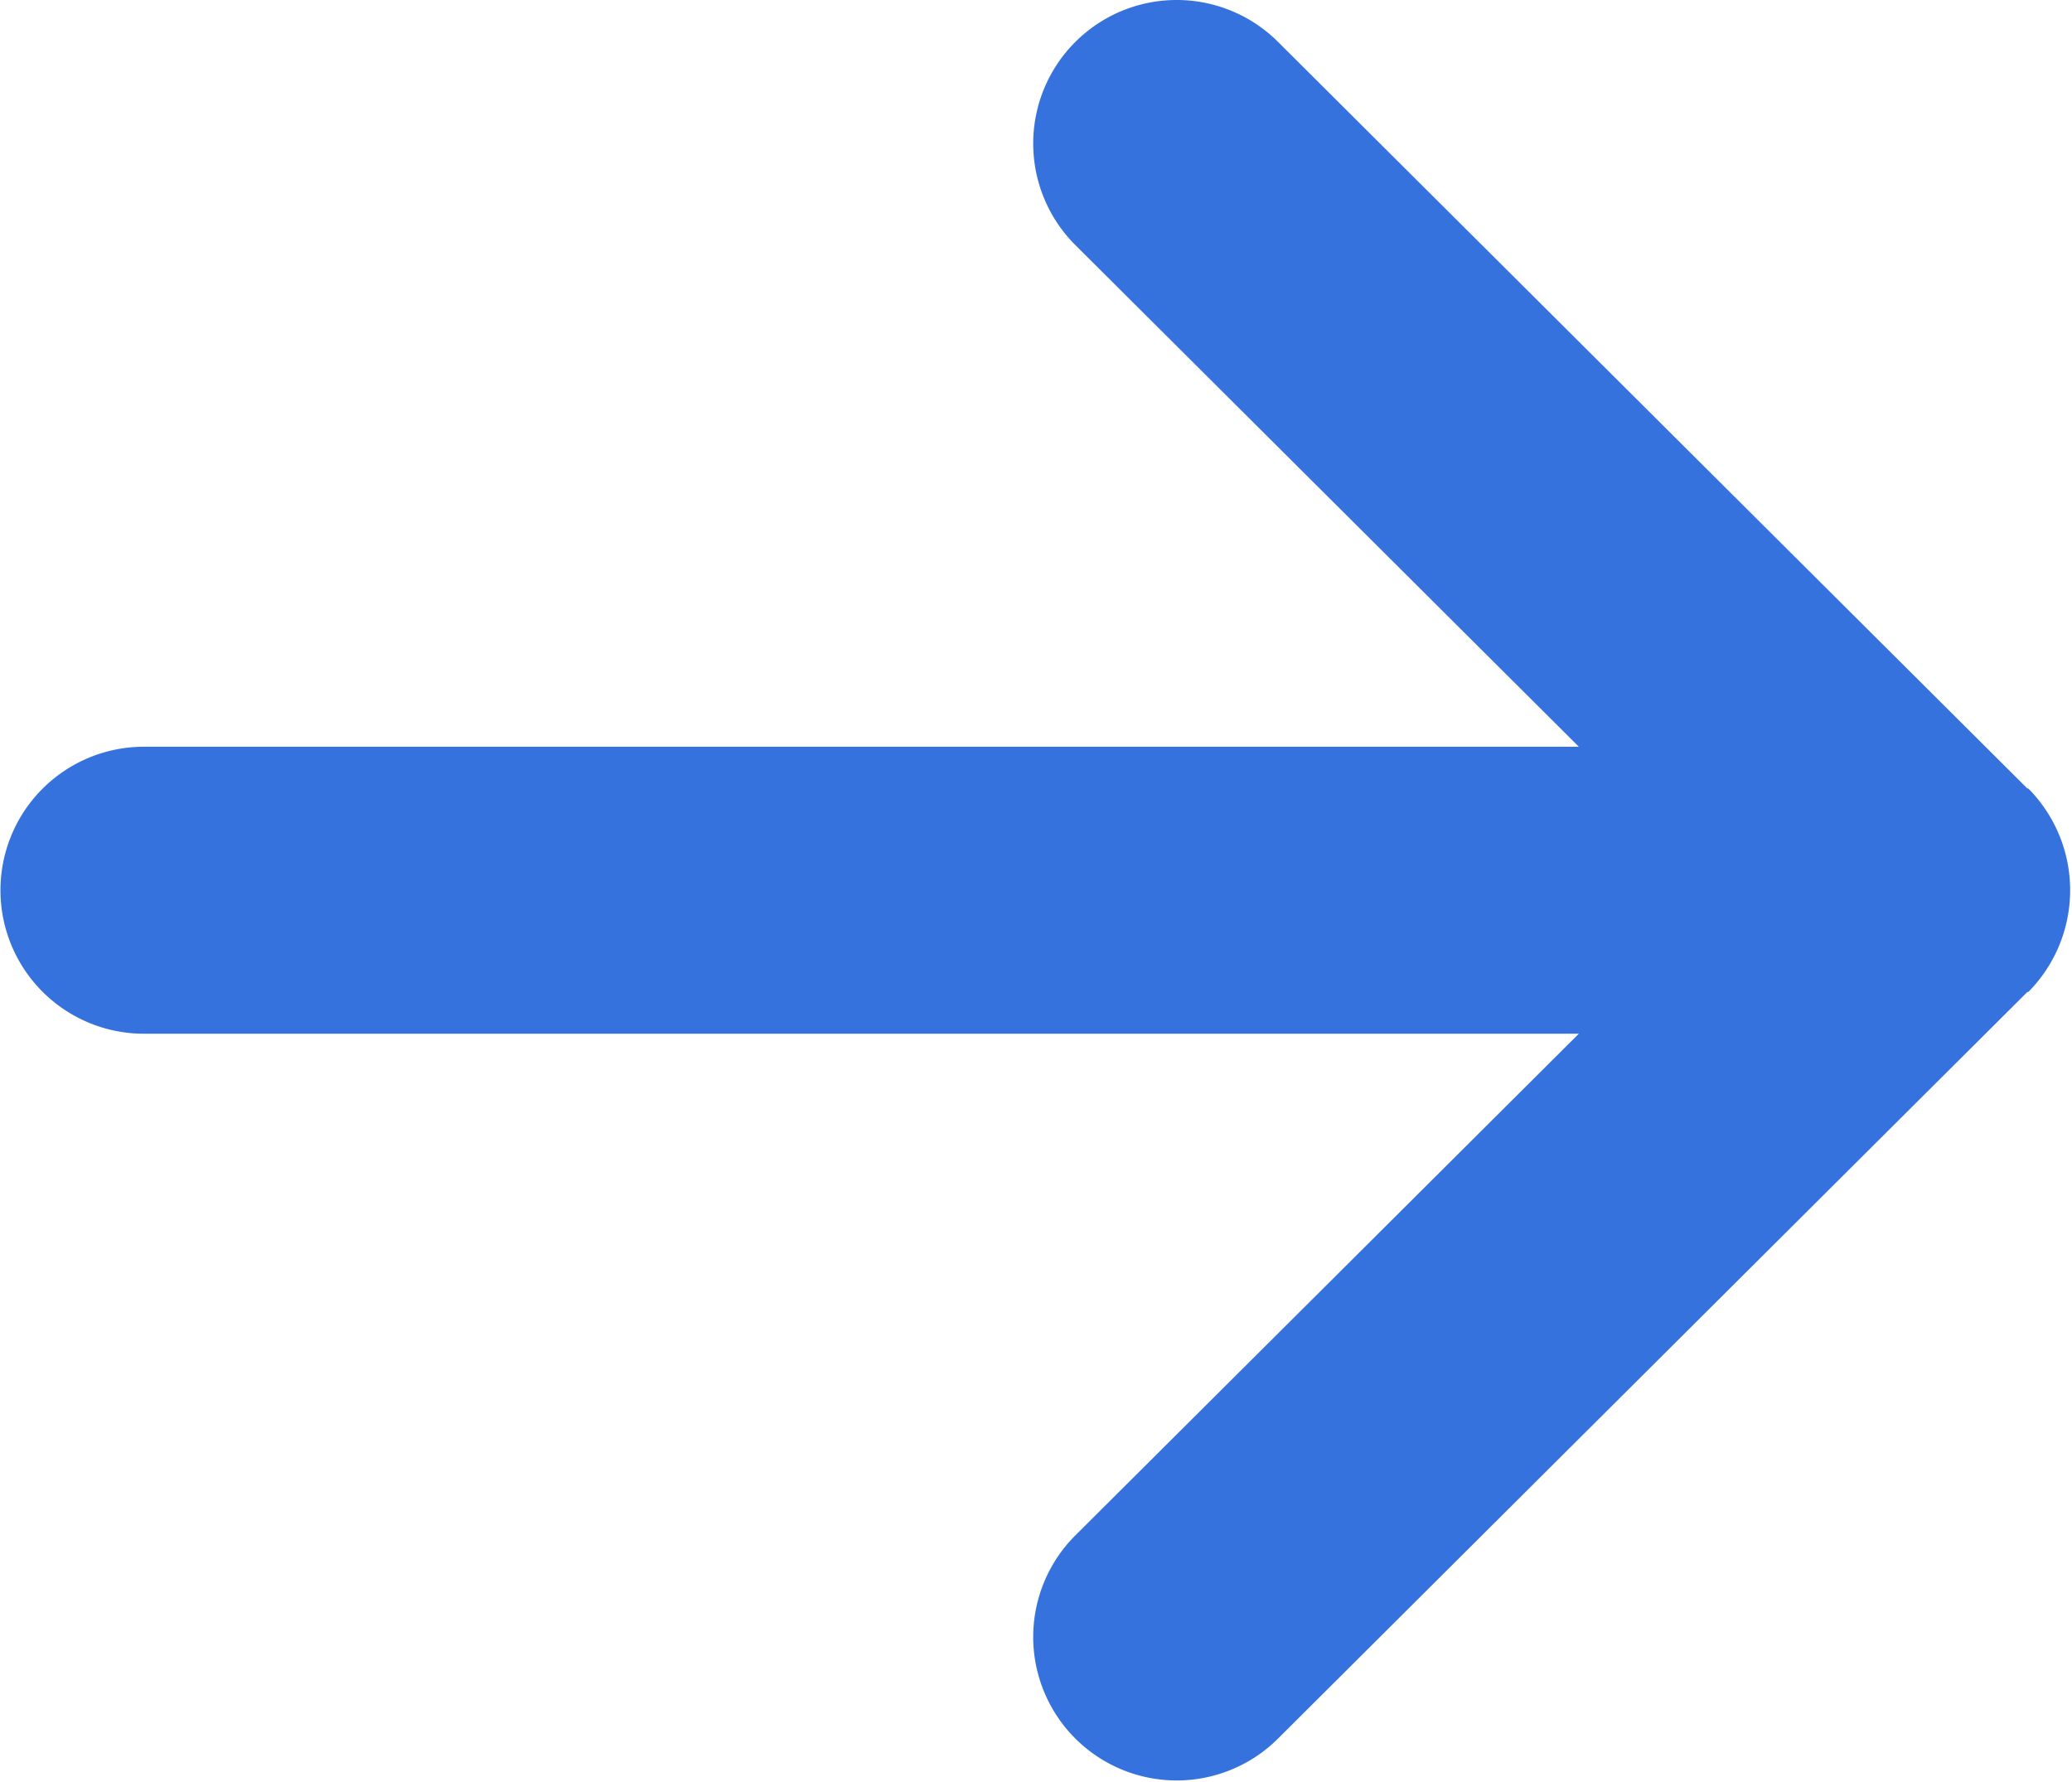
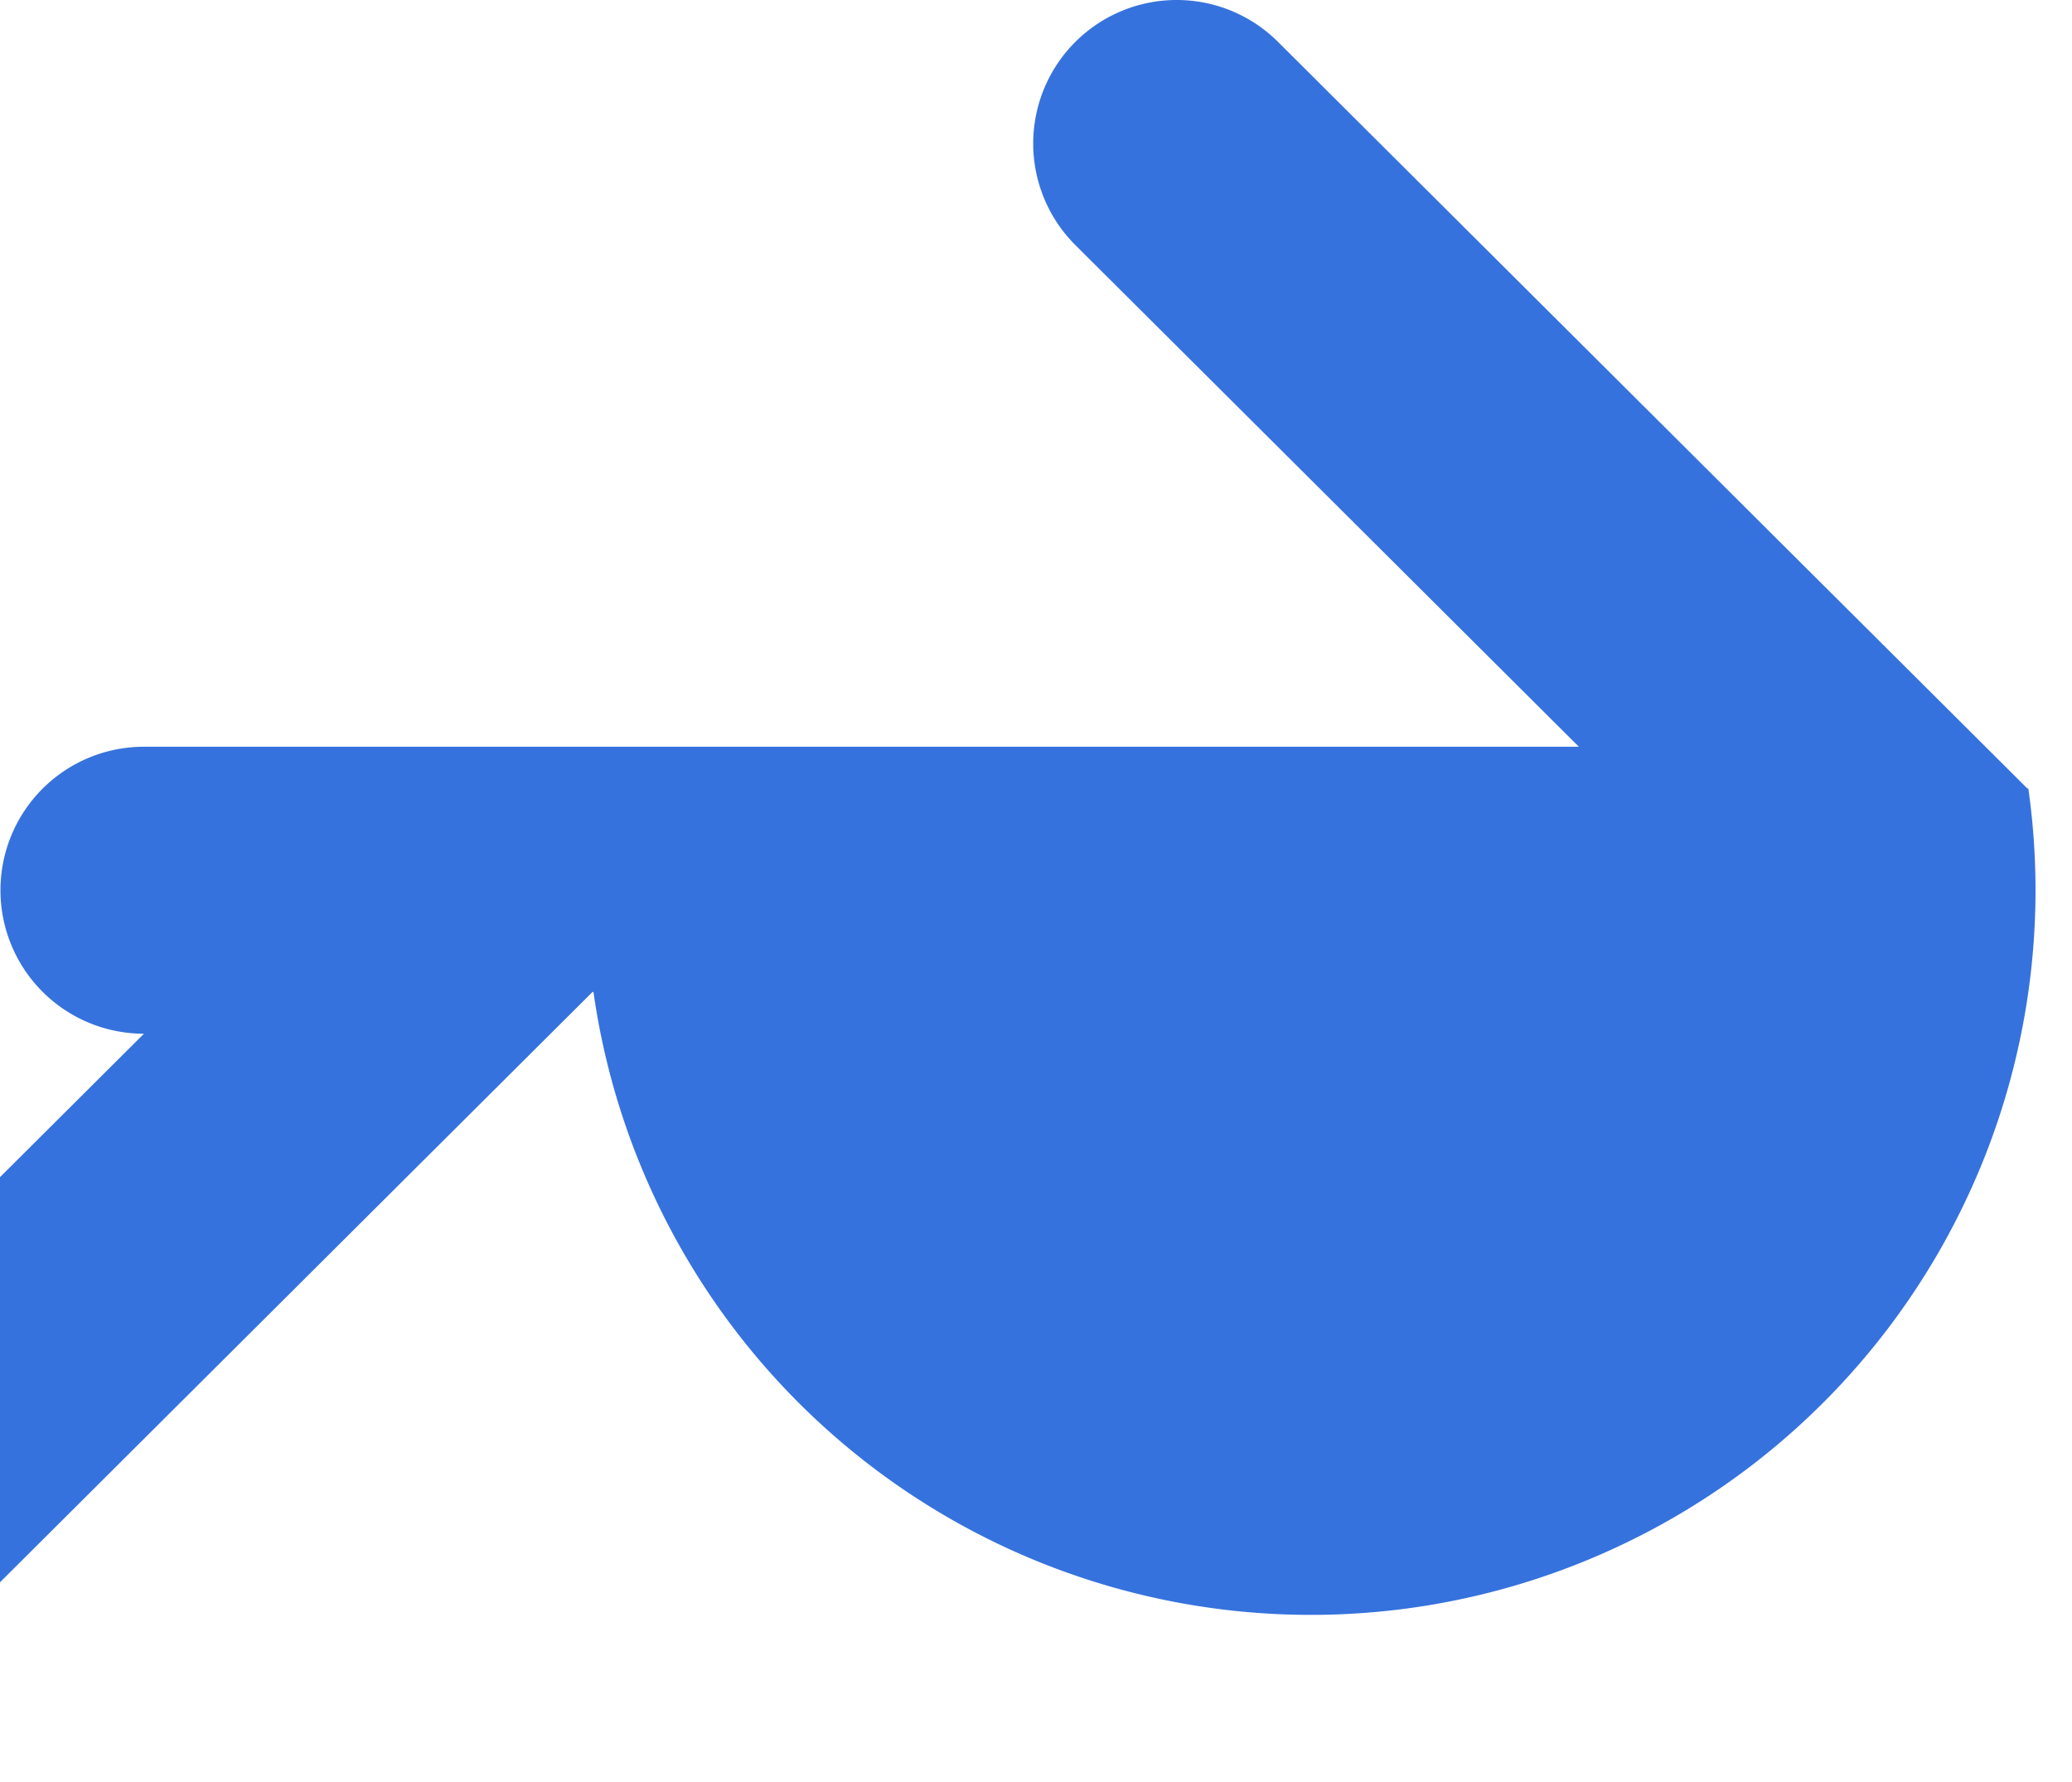
<svg xmlns="http://www.w3.org/2000/svg" width="22.31" height="19.19" viewBox="0 0 22.31 19.19">
  <defs>
    <style>
      .cls-1 {
        fill: #3672dd;
        fill-rule: evenodd;
      }
    </style>
  </defs>
-   <path id="形状_11" data-name="形状 11" class="cls-1" d="M1611.87,1316.77h-0.01l-8.07-8.04a1.545,1.545,0,1,0-2.18,2.19l5.42,5.4h-15.45a1.545,1.545,0,1,0,0,3.09h15.45l-5.42,5.4a1.545,1.545,0,1,0,2.18,2.19l8.07-8.04h0.01A1.557,1.557,0,0,0,1611.87,1316.77Z" transform="translate(-1590.03 -1308.28)" />
+   <path id="形状_11" data-name="形状 11" class="cls-1" d="M1611.87,1316.77h-0.01l-8.07-8.04a1.545,1.545,0,1,0-2.18,2.19l5.42,5.4h-15.45a1.545,1.545,0,1,0,0,3.09l-5.42,5.4a1.545,1.545,0,1,0,2.18,2.19l8.07-8.04h0.01A1.557,1.557,0,0,0,1611.87,1316.77Z" transform="translate(-1590.03 -1308.28)" />
</svg>